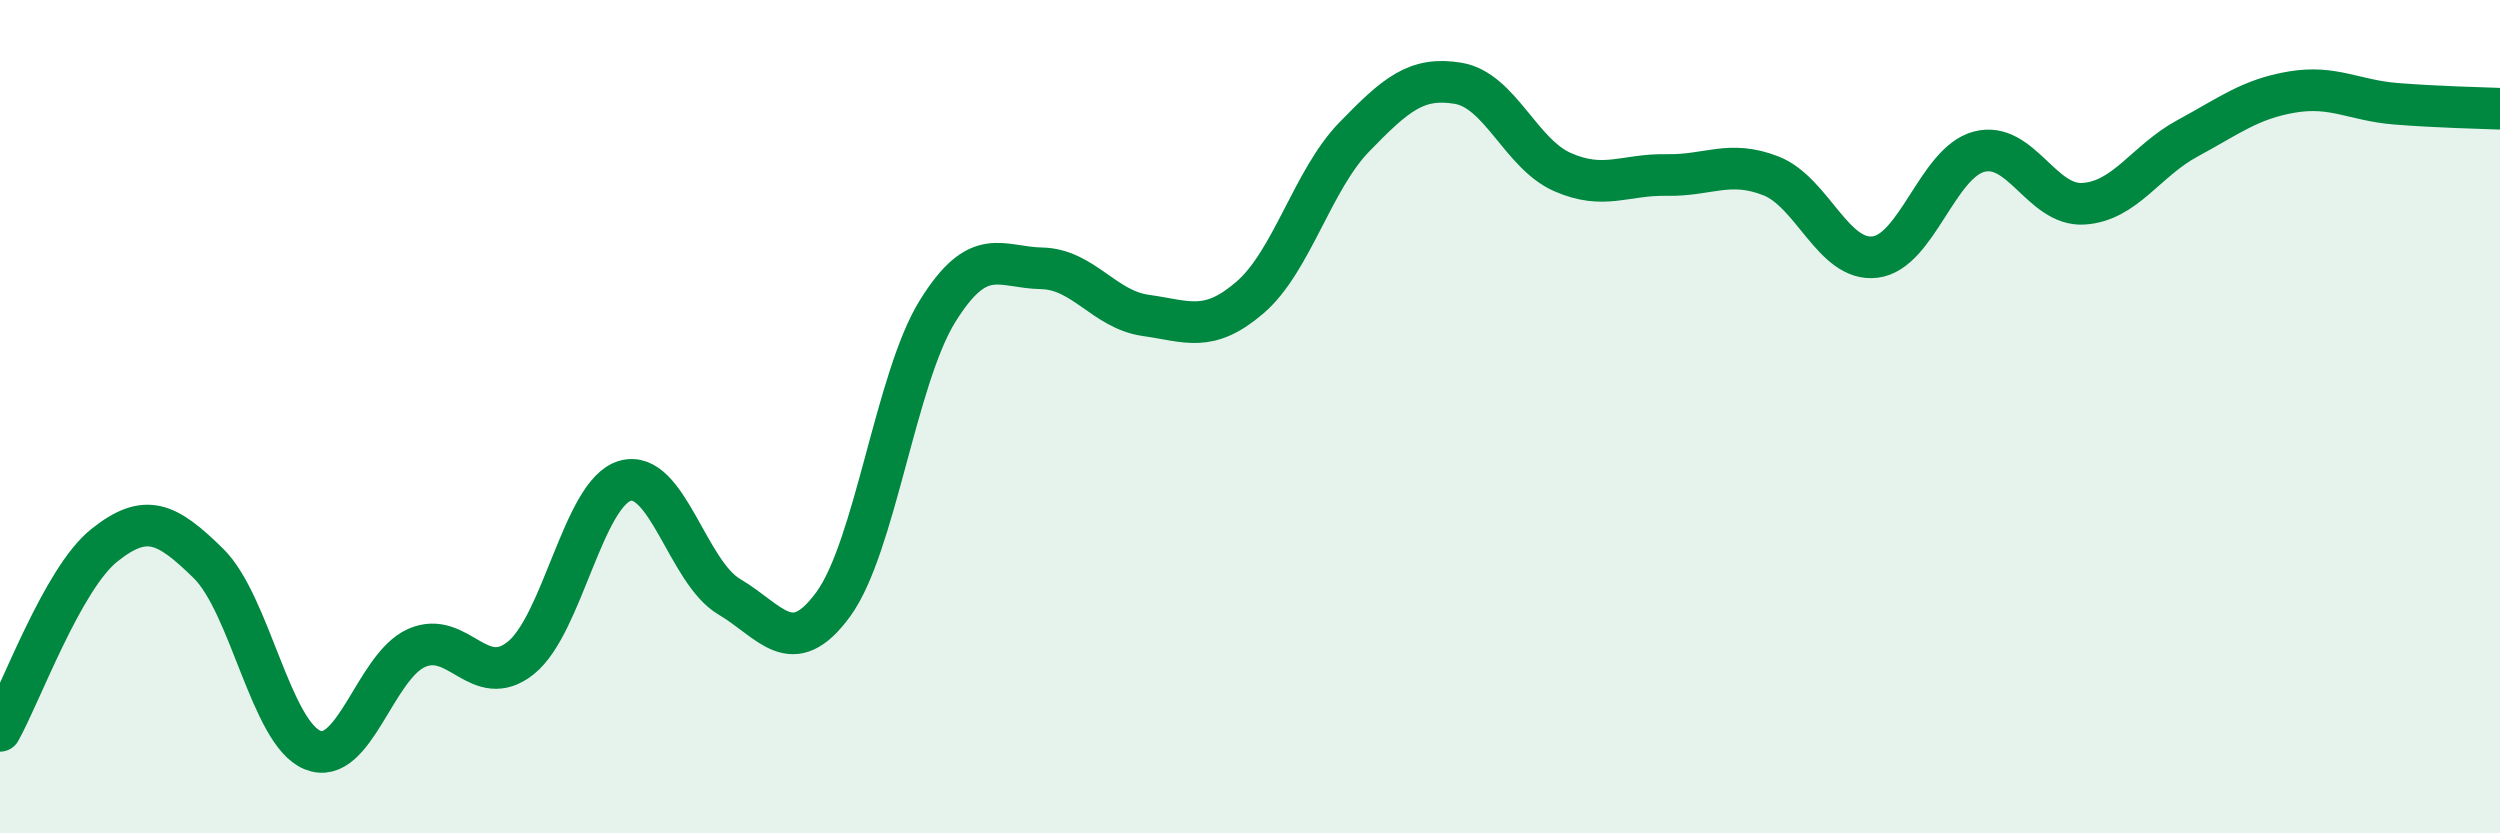
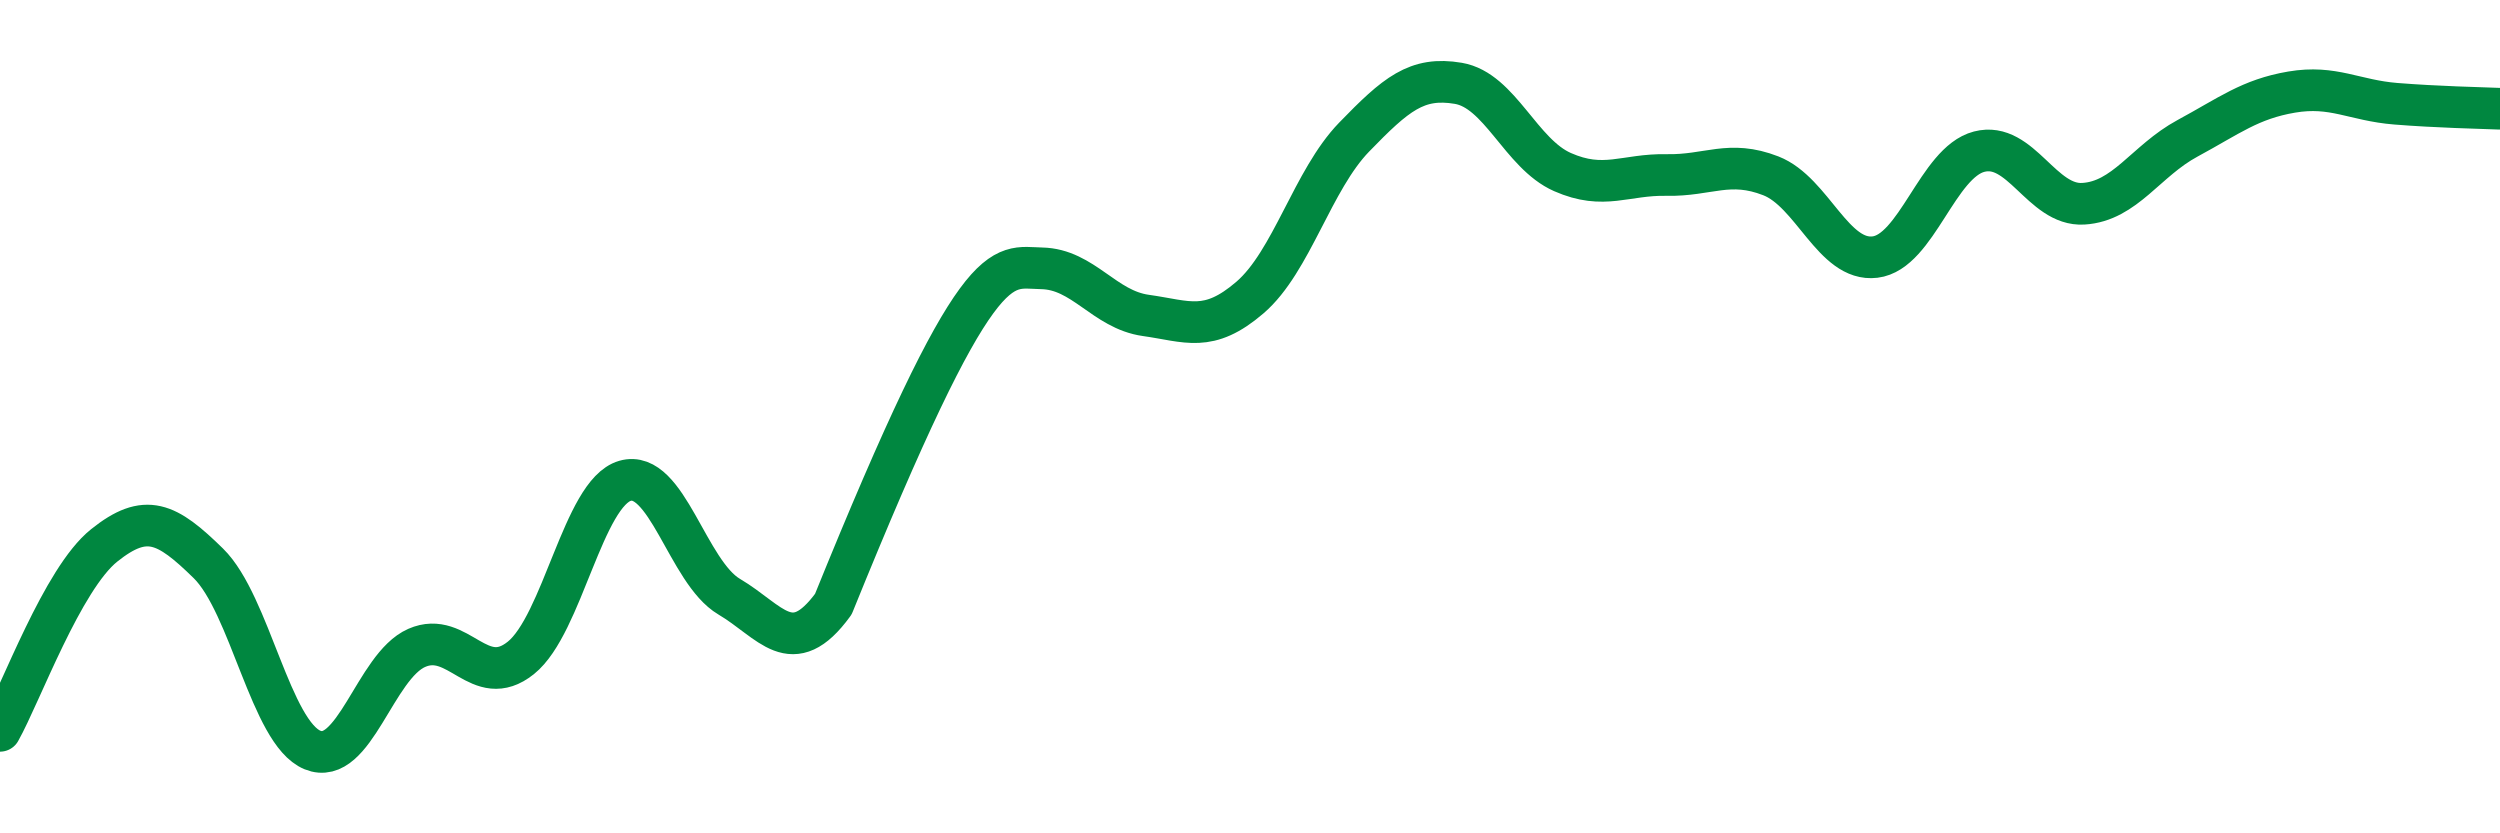
<svg xmlns="http://www.w3.org/2000/svg" width="60" height="20" viewBox="0 0 60 20">
-   <path d="M 0,17.54 C 0.5,16.65 1.5,13.89 2.5,13.09 C 3.5,12.29 4,12.54 5,13.52 C 6,14.5 6.5,17.59 7.5,18 C 8.5,18.41 9,15.99 10,15.55 C 11,15.11 11.5,16.59 12.5,15.79 C 13.5,14.99 14,11.83 15,11.54 C 16,11.25 16.5,13.73 17.5,14.32 C 18.5,14.91 19,15.87 20,14.5 C 21,13.13 21.5,9.08 22.5,7.47 C 23.5,5.86 24,6.42 25,6.44 C 26,6.46 26.5,7.43 27.5,7.57 C 28.5,7.71 29,8 30,7.14 C 31,6.28 31.5,4.32 32.5,3.29 C 33.5,2.26 34,1.83 35,2 C 36,2.17 36.5,3.69 37.5,4.13 C 38.5,4.57 39,4.18 40,4.2 C 41,4.22 41.5,3.83 42.5,4.22 C 43.5,4.61 44,6.29 45,6.17 C 46,6.05 46.5,3.9 47.5,3.64 C 48.5,3.38 49,4.95 50,4.89 C 51,4.83 51.5,3.86 52.5,3.32 C 53.5,2.78 54,2.38 55,2.21 C 56,2.04 56.5,2.41 57.5,2.49 C 58.5,2.57 59.5,2.59 60,2.61L60 20L0 20Z" fill="#008740" opacity="0.1" stroke-linecap="round" stroke-linejoin="round" />
-   <path d="M 0,17.54 C 0.5,16.65 1.5,13.89 2.5,13.09 C 3.5,12.29 4,12.54 5,13.52 C 6,14.5 6.5,17.59 7.5,18 C 8.5,18.41 9,15.99 10,15.55 C 11,15.11 11.5,16.59 12.5,15.79 C 13.5,14.99 14,11.83 15,11.54 C 16,11.25 16.5,13.73 17.5,14.32 C 18.5,14.91 19,15.87 20,14.5 C 21,13.13 21.5,9.08 22.5,7.47 C 23.5,5.86 24,6.42 25,6.44 C 26,6.46 26.5,7.43 27.5,7.57 C 28.5,7.71 29,8 30,7.14 C 31,6.28 31.5,4.32 32.5,3.29 C 33.5,2.26 34,1.83 35,2 C 36,2.17 36.5,3.69 37.5,4.13 C 38.5,4.57 39,4.18 40,4.2 C 41,4.22 41.5,3.83 42.5,4.22 C 43.5,4.61 44,6.29 45,6.17 C 46,6.05 46.5,3.9 47.5,3.64 C 48.5,3.38 49,4.95 50,4.89 C 51,4.83 51.5,3.86 52.5,3.32 C 53.5,2.78 54,2.38 55,2.21 C 56,2.04 56.5,2.41 57.5,2.49 C 58.5,2.57 59.5,2.59 60,2.61" stroke="#008740" stroke-width="1" fill="none" stroke-linecap="round" stroke-linejoin="round" />
+   <path d="M 0,17.54 C 0.5,16.65 1.5,13.89 2.5,13.09 C 3.5,12.29 4,12.54 5,13.52 C 6,14.5 6.5,17.59 7.5,18 C 8.5,18.41 9,15.99 10,15.55 C 11,15.11 11.5,16.59 12.5,15.79 C 13.5,14.99 14,11.83 15,11.54 C 16,11.25 16.5,13.73 17.5,14.32 C 18.5,14.91 19,15.87 20,14.5 C 23.5,5.86 24,6.42 25,6.44 C 26,6.46 26.5,7.43 27.5,7.57 C 28.5,7.71 29,8 30,7.14 C 31,6.28 31.5,4.32 32.5,3.29 C 33.5,2.26 34,1.83 35,2 C 36,2.17 36.5,3.69 37.5,4.13 C 38.5,4.57 39,4.18 40,4.2 C 41,4.22 41.5,3.83 42.5,4.22 C 43.5,4.61 44,6.29 45,6.17 C 46,6.05 46.5,3.9 47.5,3.64 C 48.5,3.38 49,4.95 50,4.89 C 51,4.83 51.5,3.86 52.5,3.32 C 53.5,2.78 54,2.38 55,2.21 C 56,2.04 56.5,2.41 57.5,2.49 C 58.5,2.57 59.5,2.59 60,2.61" stroke="#008740" stroke-width="1" fill="none" stroke-linecap="round" stroke-linejoin="round" />
</svg>